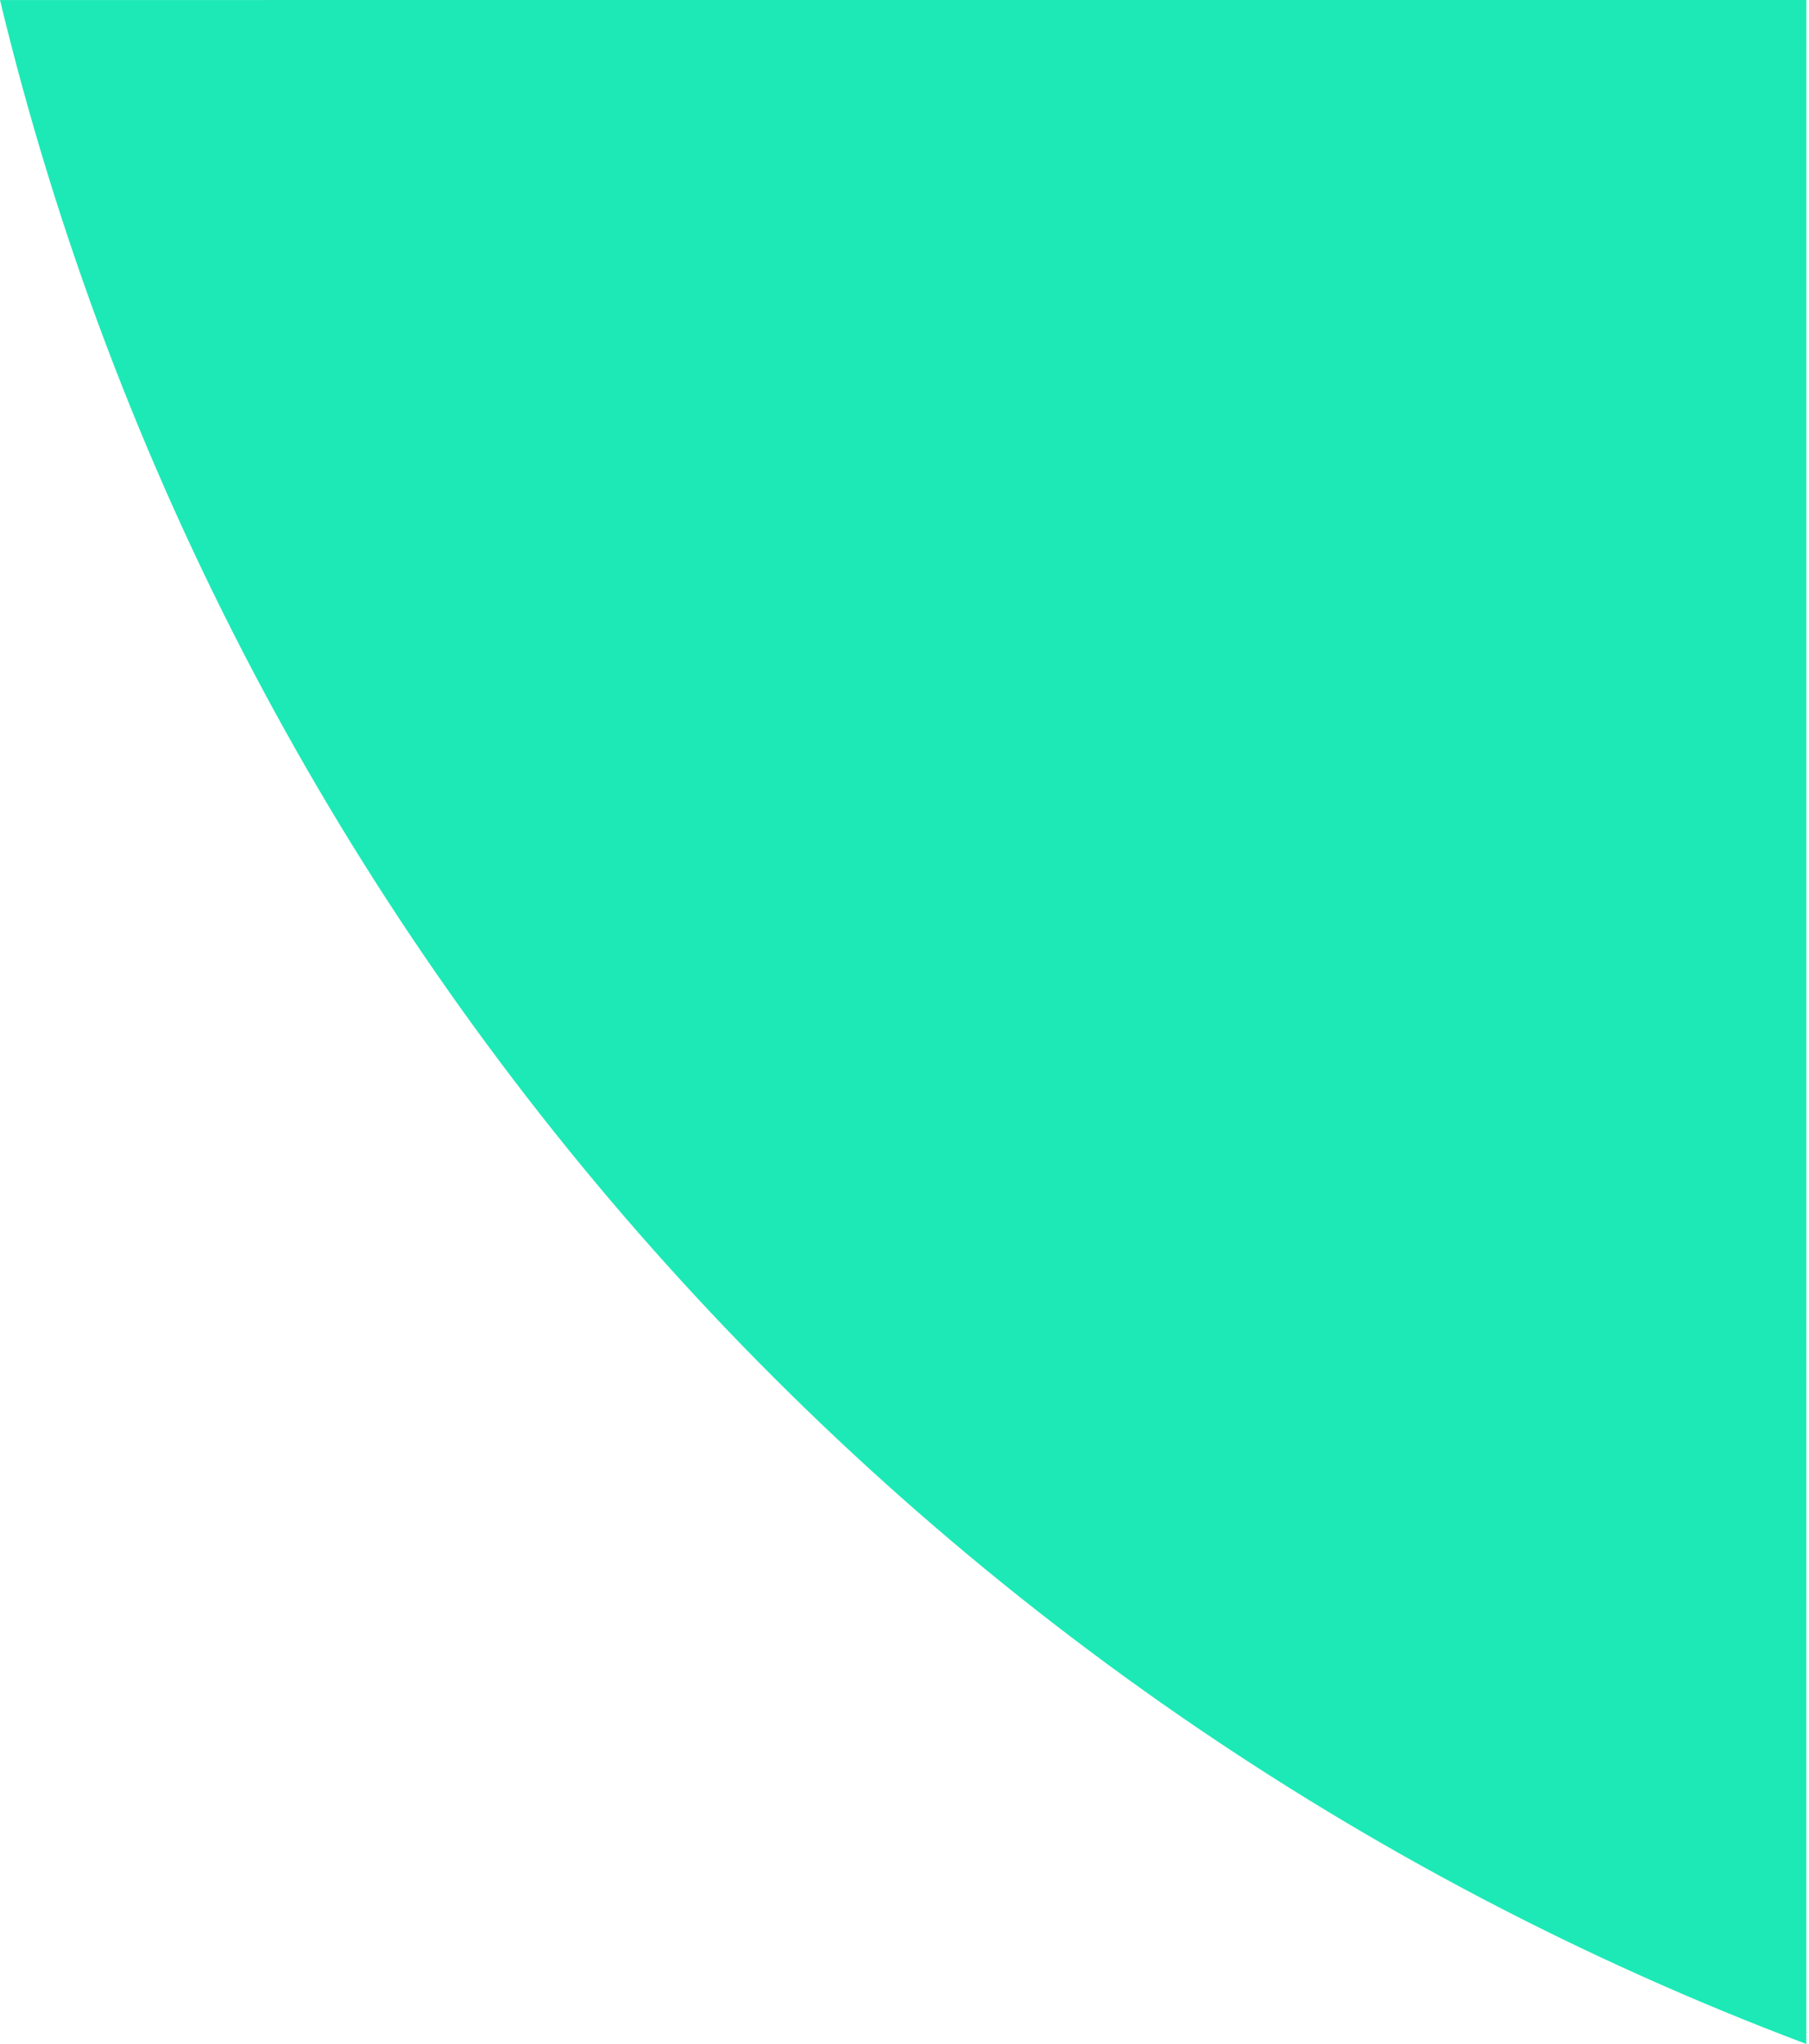
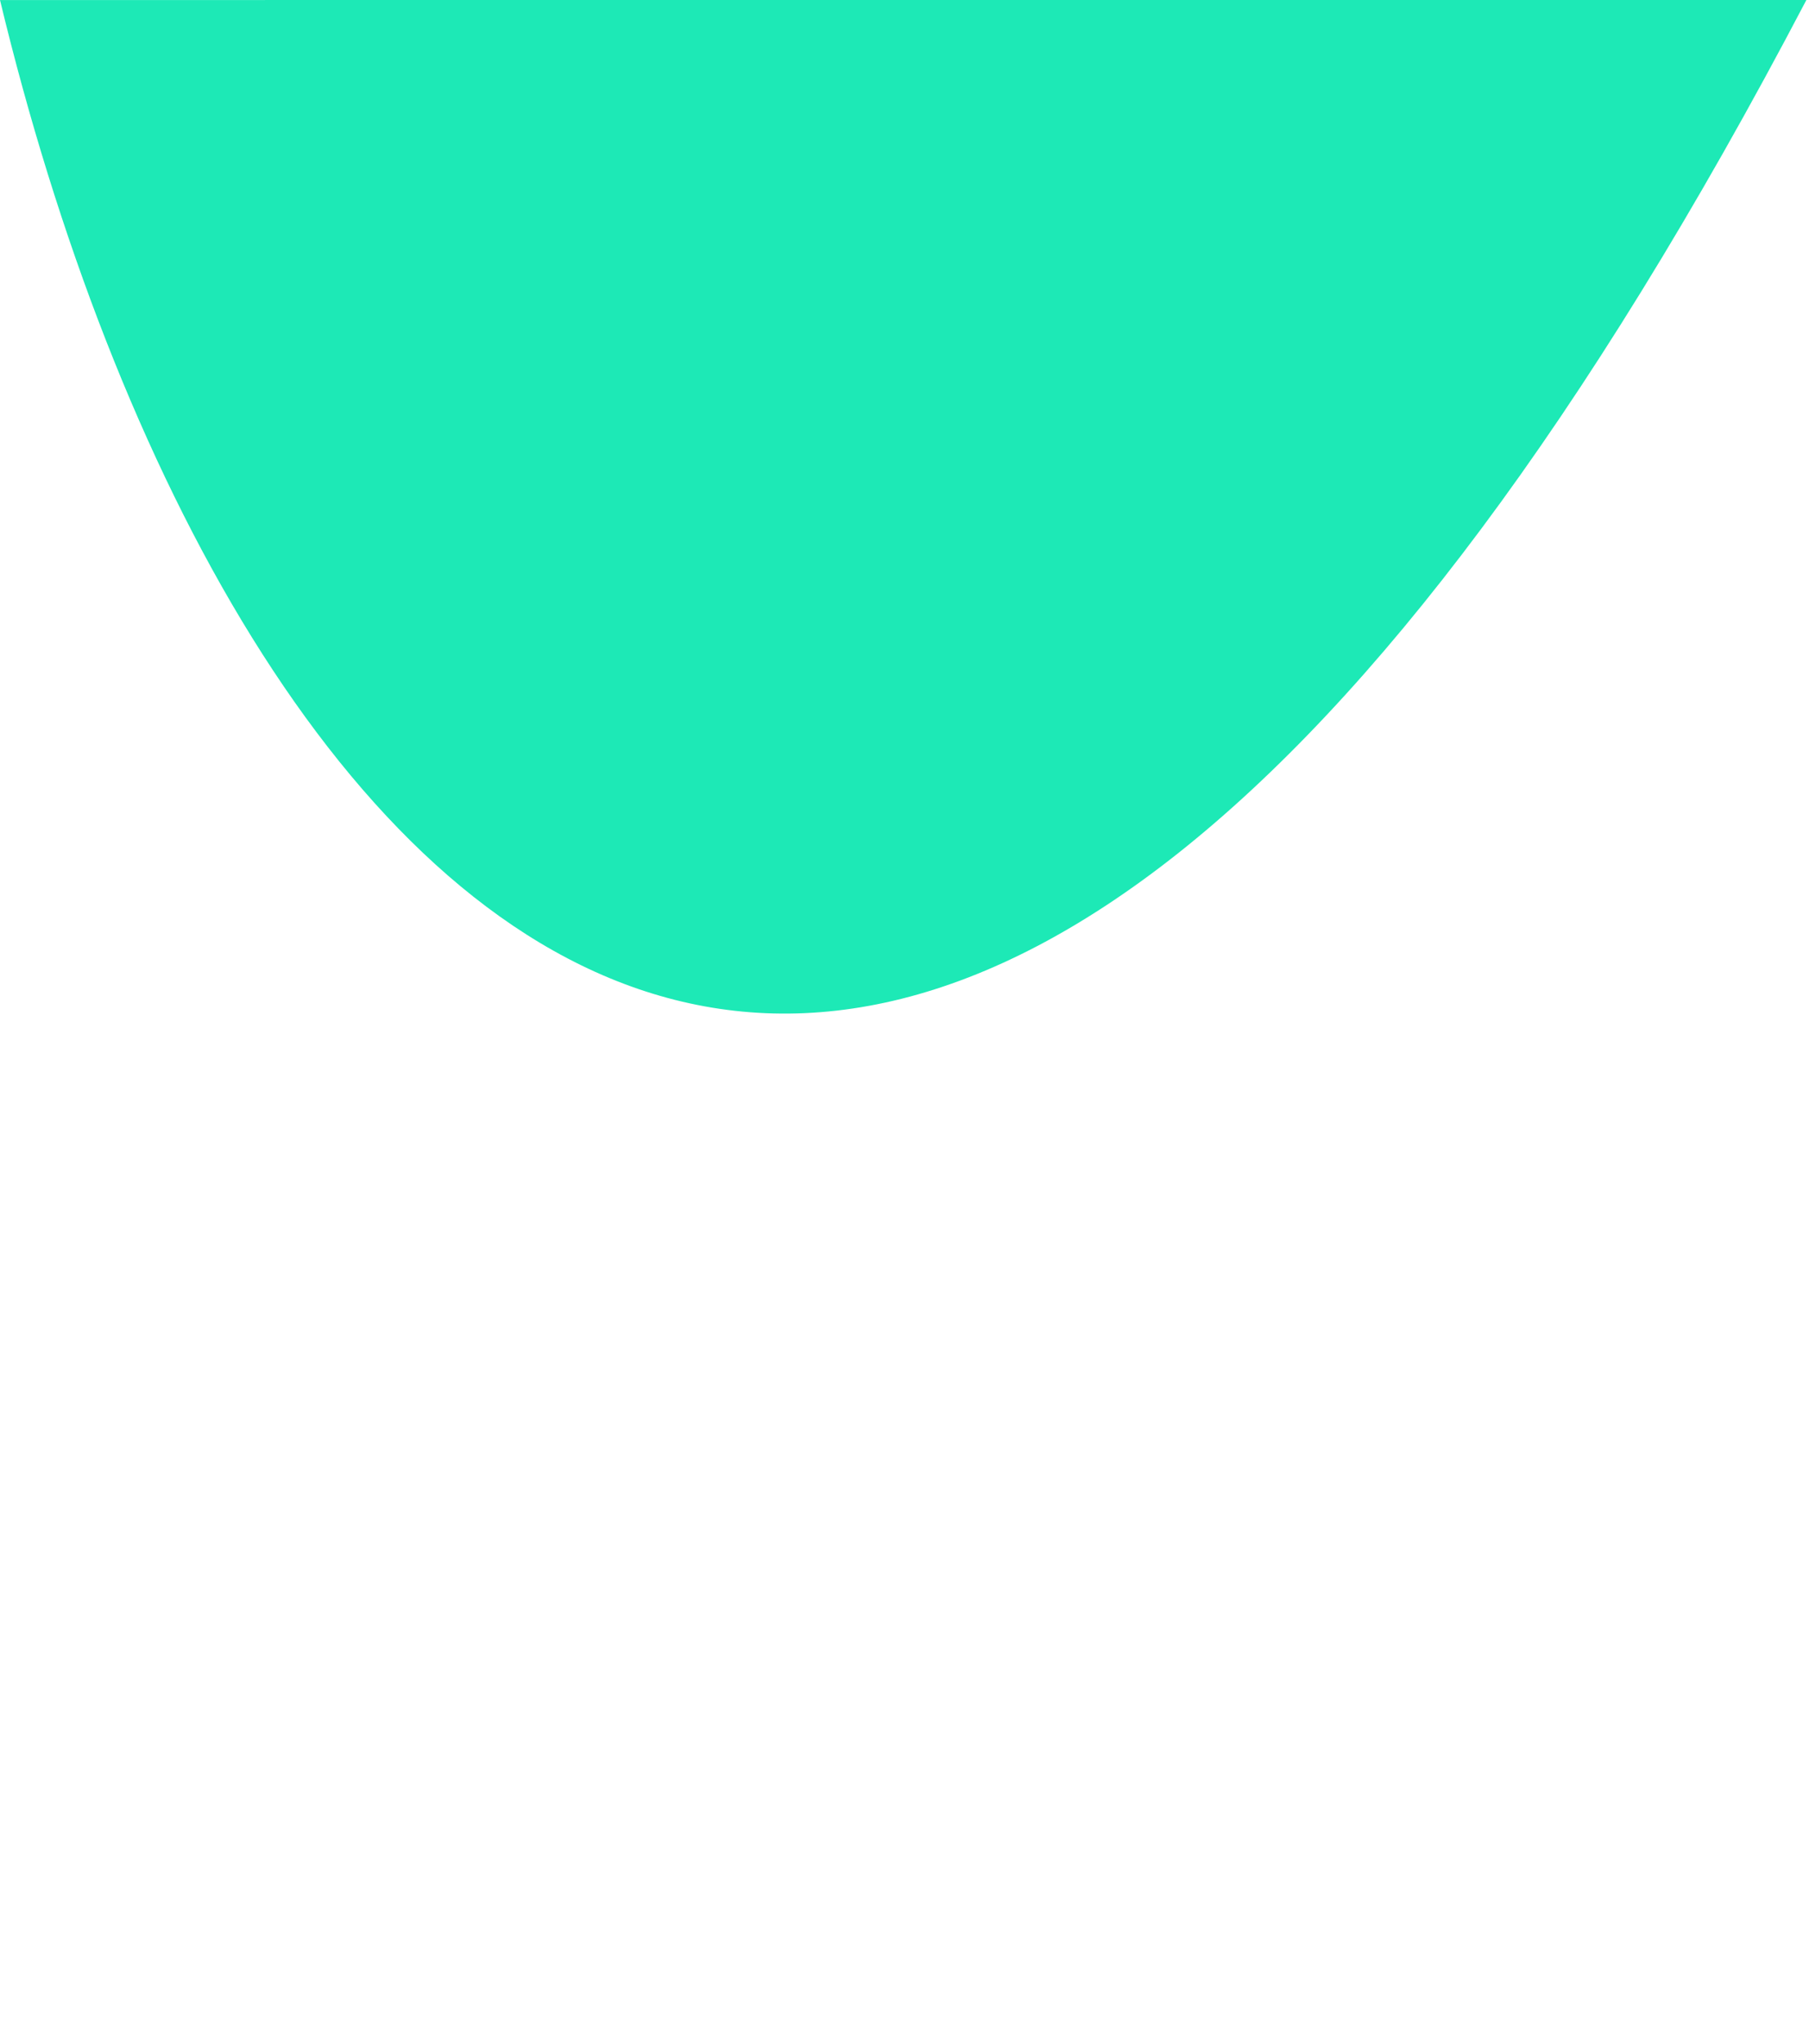
<svg xmlns="http://www.w3.org/2000/svg" width="185px" height="209px" viewBox="0 0 185 209" version="1.1">
  <title>Combined Shape</title>
  <desc>Created with Sketch.</desc>
  <g id="V-final" stroke="none" stroke-width="1" fill="none" fill-rule="evenodd">
-     <path d="M184.732,0 L184.728,208.974 C93.261,174.529 23.205,96.393 -6.21724894e-15,0.003 L184.732,0 Z" id="Combined-Shape" fill="#1DE9B6" />
+     <path d="M184.732,0 C93.261,174.529 23.205,96.393 -6.21724894e-15,0.003 L184.732,0 Z" id="Combined-Shape" fill="#1DE9B6" />
  </g>
</svg>